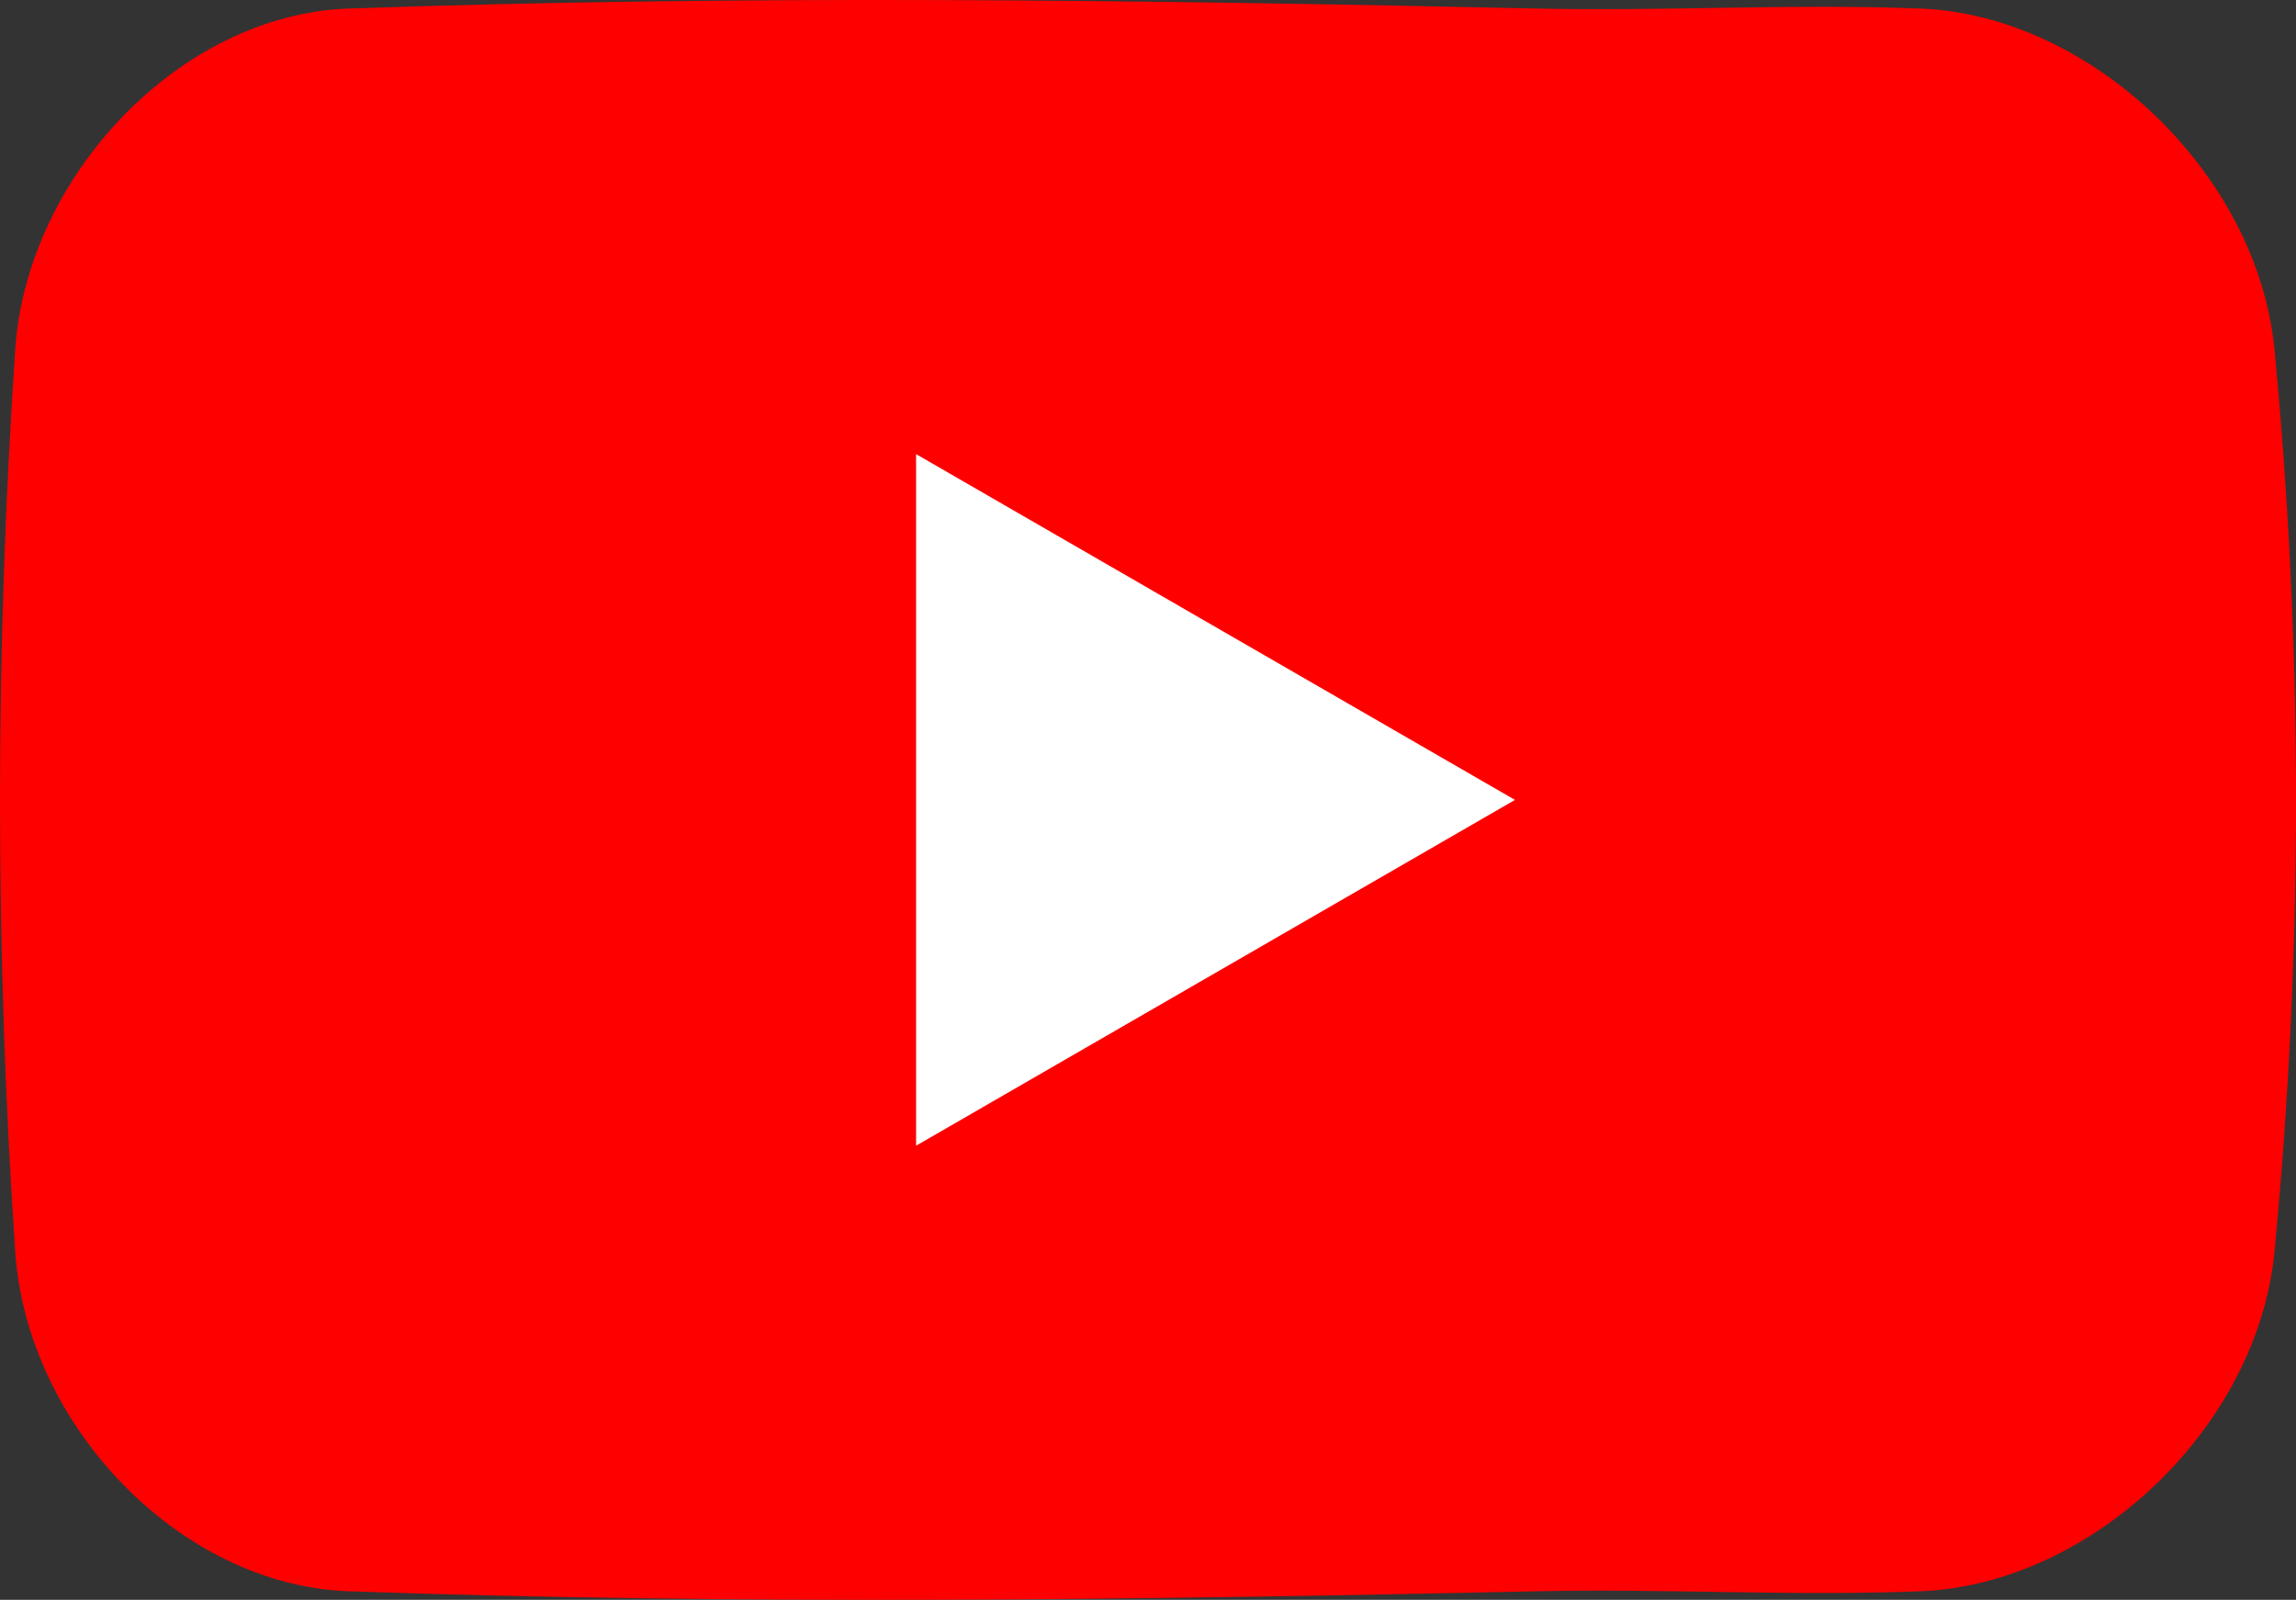
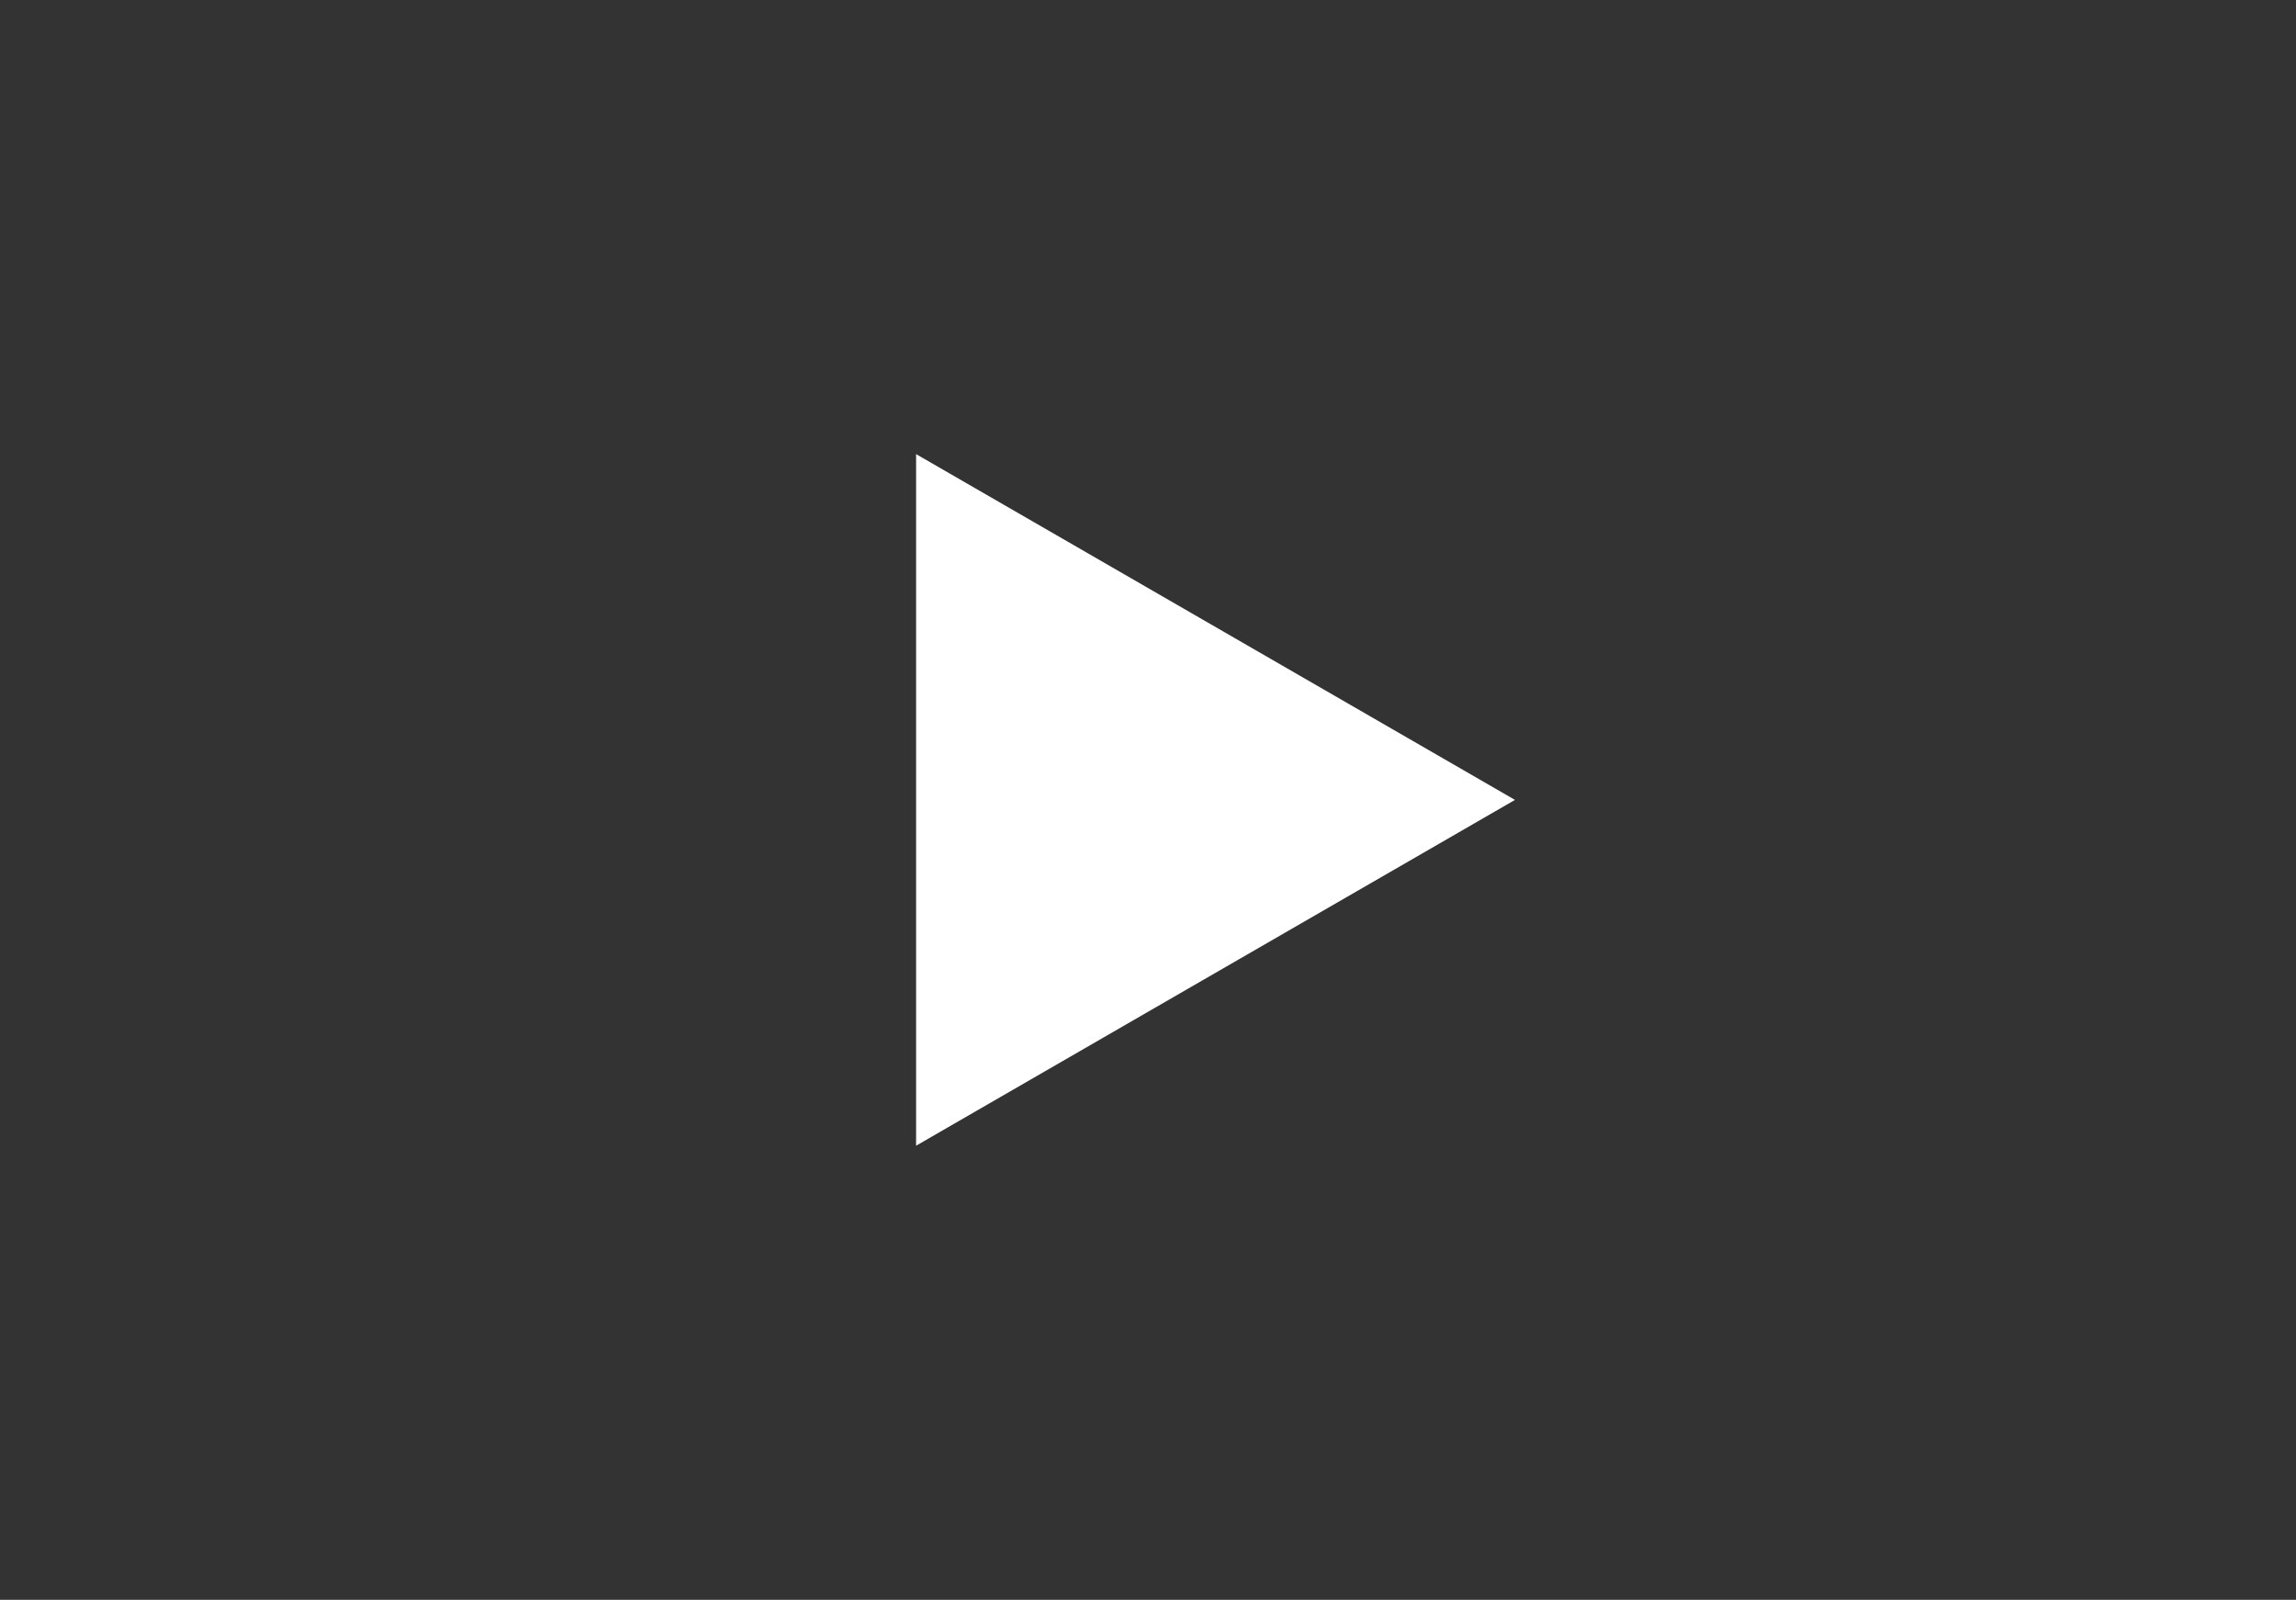
<svg xmlns="http://www.w3.org/2000/svg" data-name="Layer 1" viewBox="0 0 3052.38 2126.67">
  <rect x="0" y="0" width="3052.38" height="2126.67" fill="#333333" stroke="none" />
-   <path d="M2553.21 2115.28c-169.62 6.72-338.98-3.7-508.09 0-530.2 11.59-1057.7 18.39-1581.84 0-223.57-7.93-427.23-219.62-443.05-451.22-26.99-401.43-26.99-798.01 0-1199.44C36.06 233.04 239.72 19.31 463.29 11.38c524.14-18.39 1051.64-11.59 1581.83 0 169.1 3.7 338.47-6.72 508.09 0 226.33 9.07 447.71 218.35 470.57 453.25 38.12 398.26 38.13 801.18 0 1199.44-22.86 234.89-244.25 442.15-470.57 451.22Z" style="stroke-width:0;fill:red" />
  <path d="m2014.05 1063.33-796.17-459.67V1523l796.17-459.67z" style="fill:#fff;stroke-width:0" />
</svg>